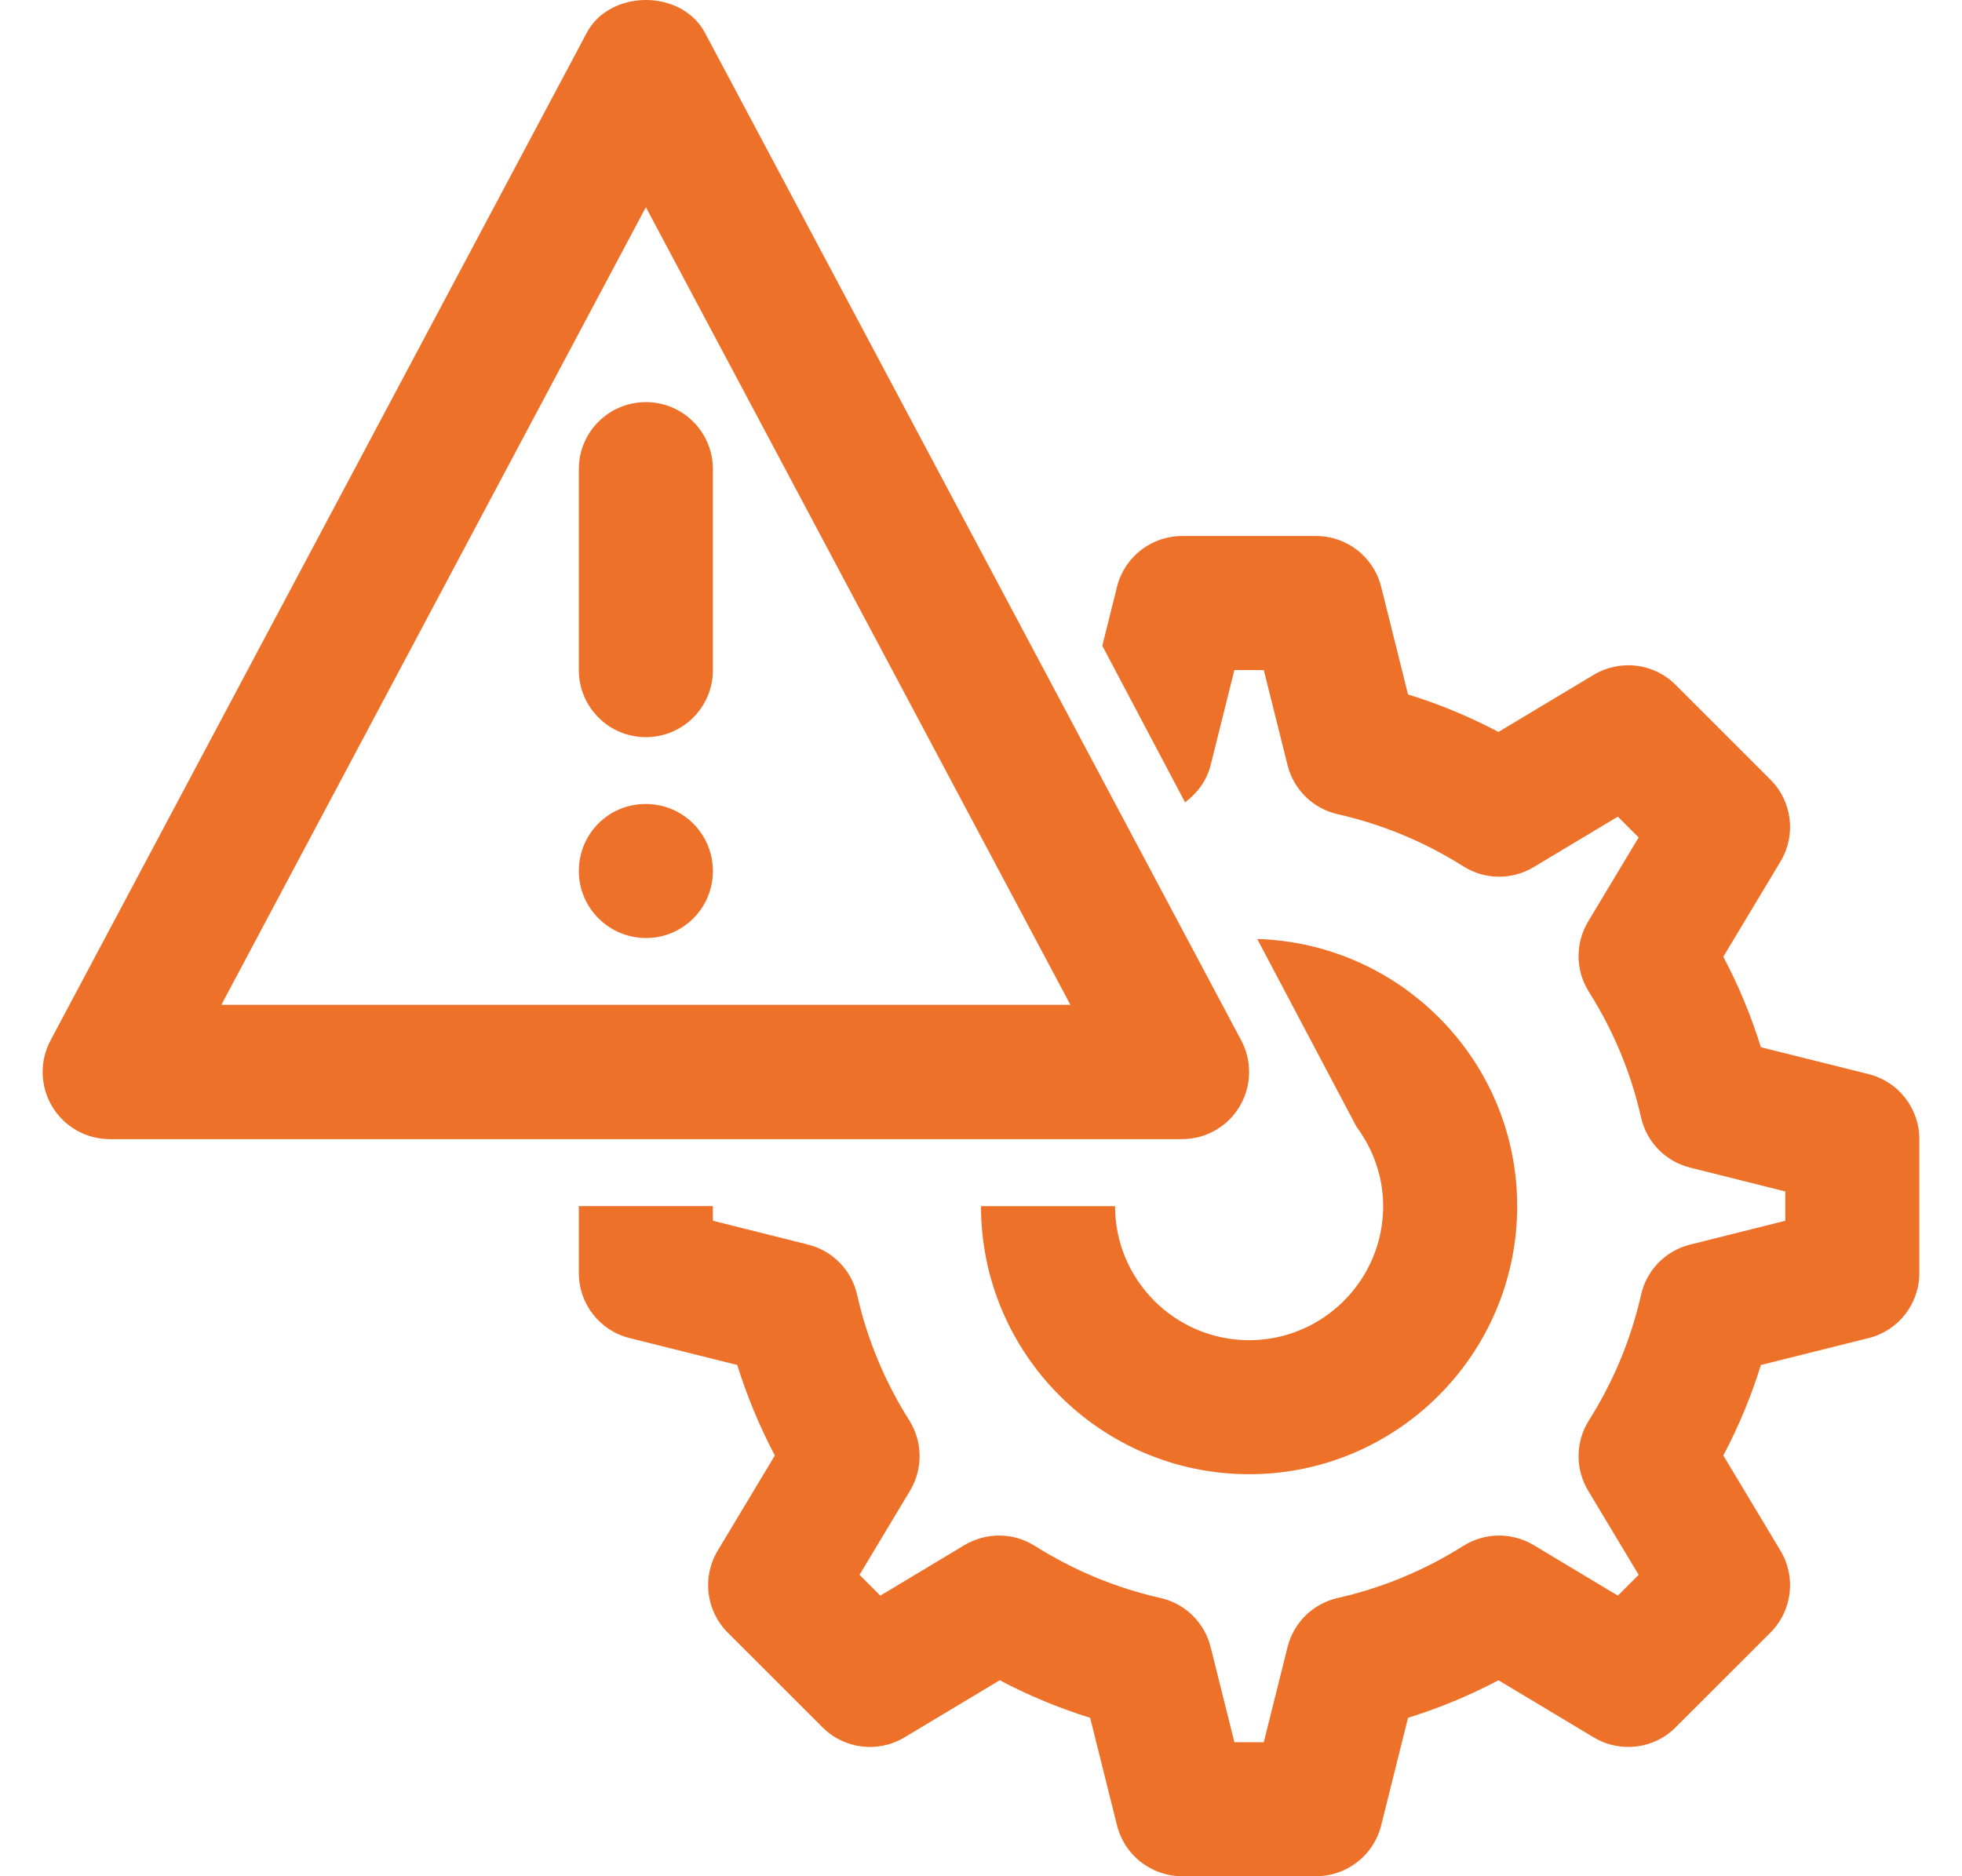
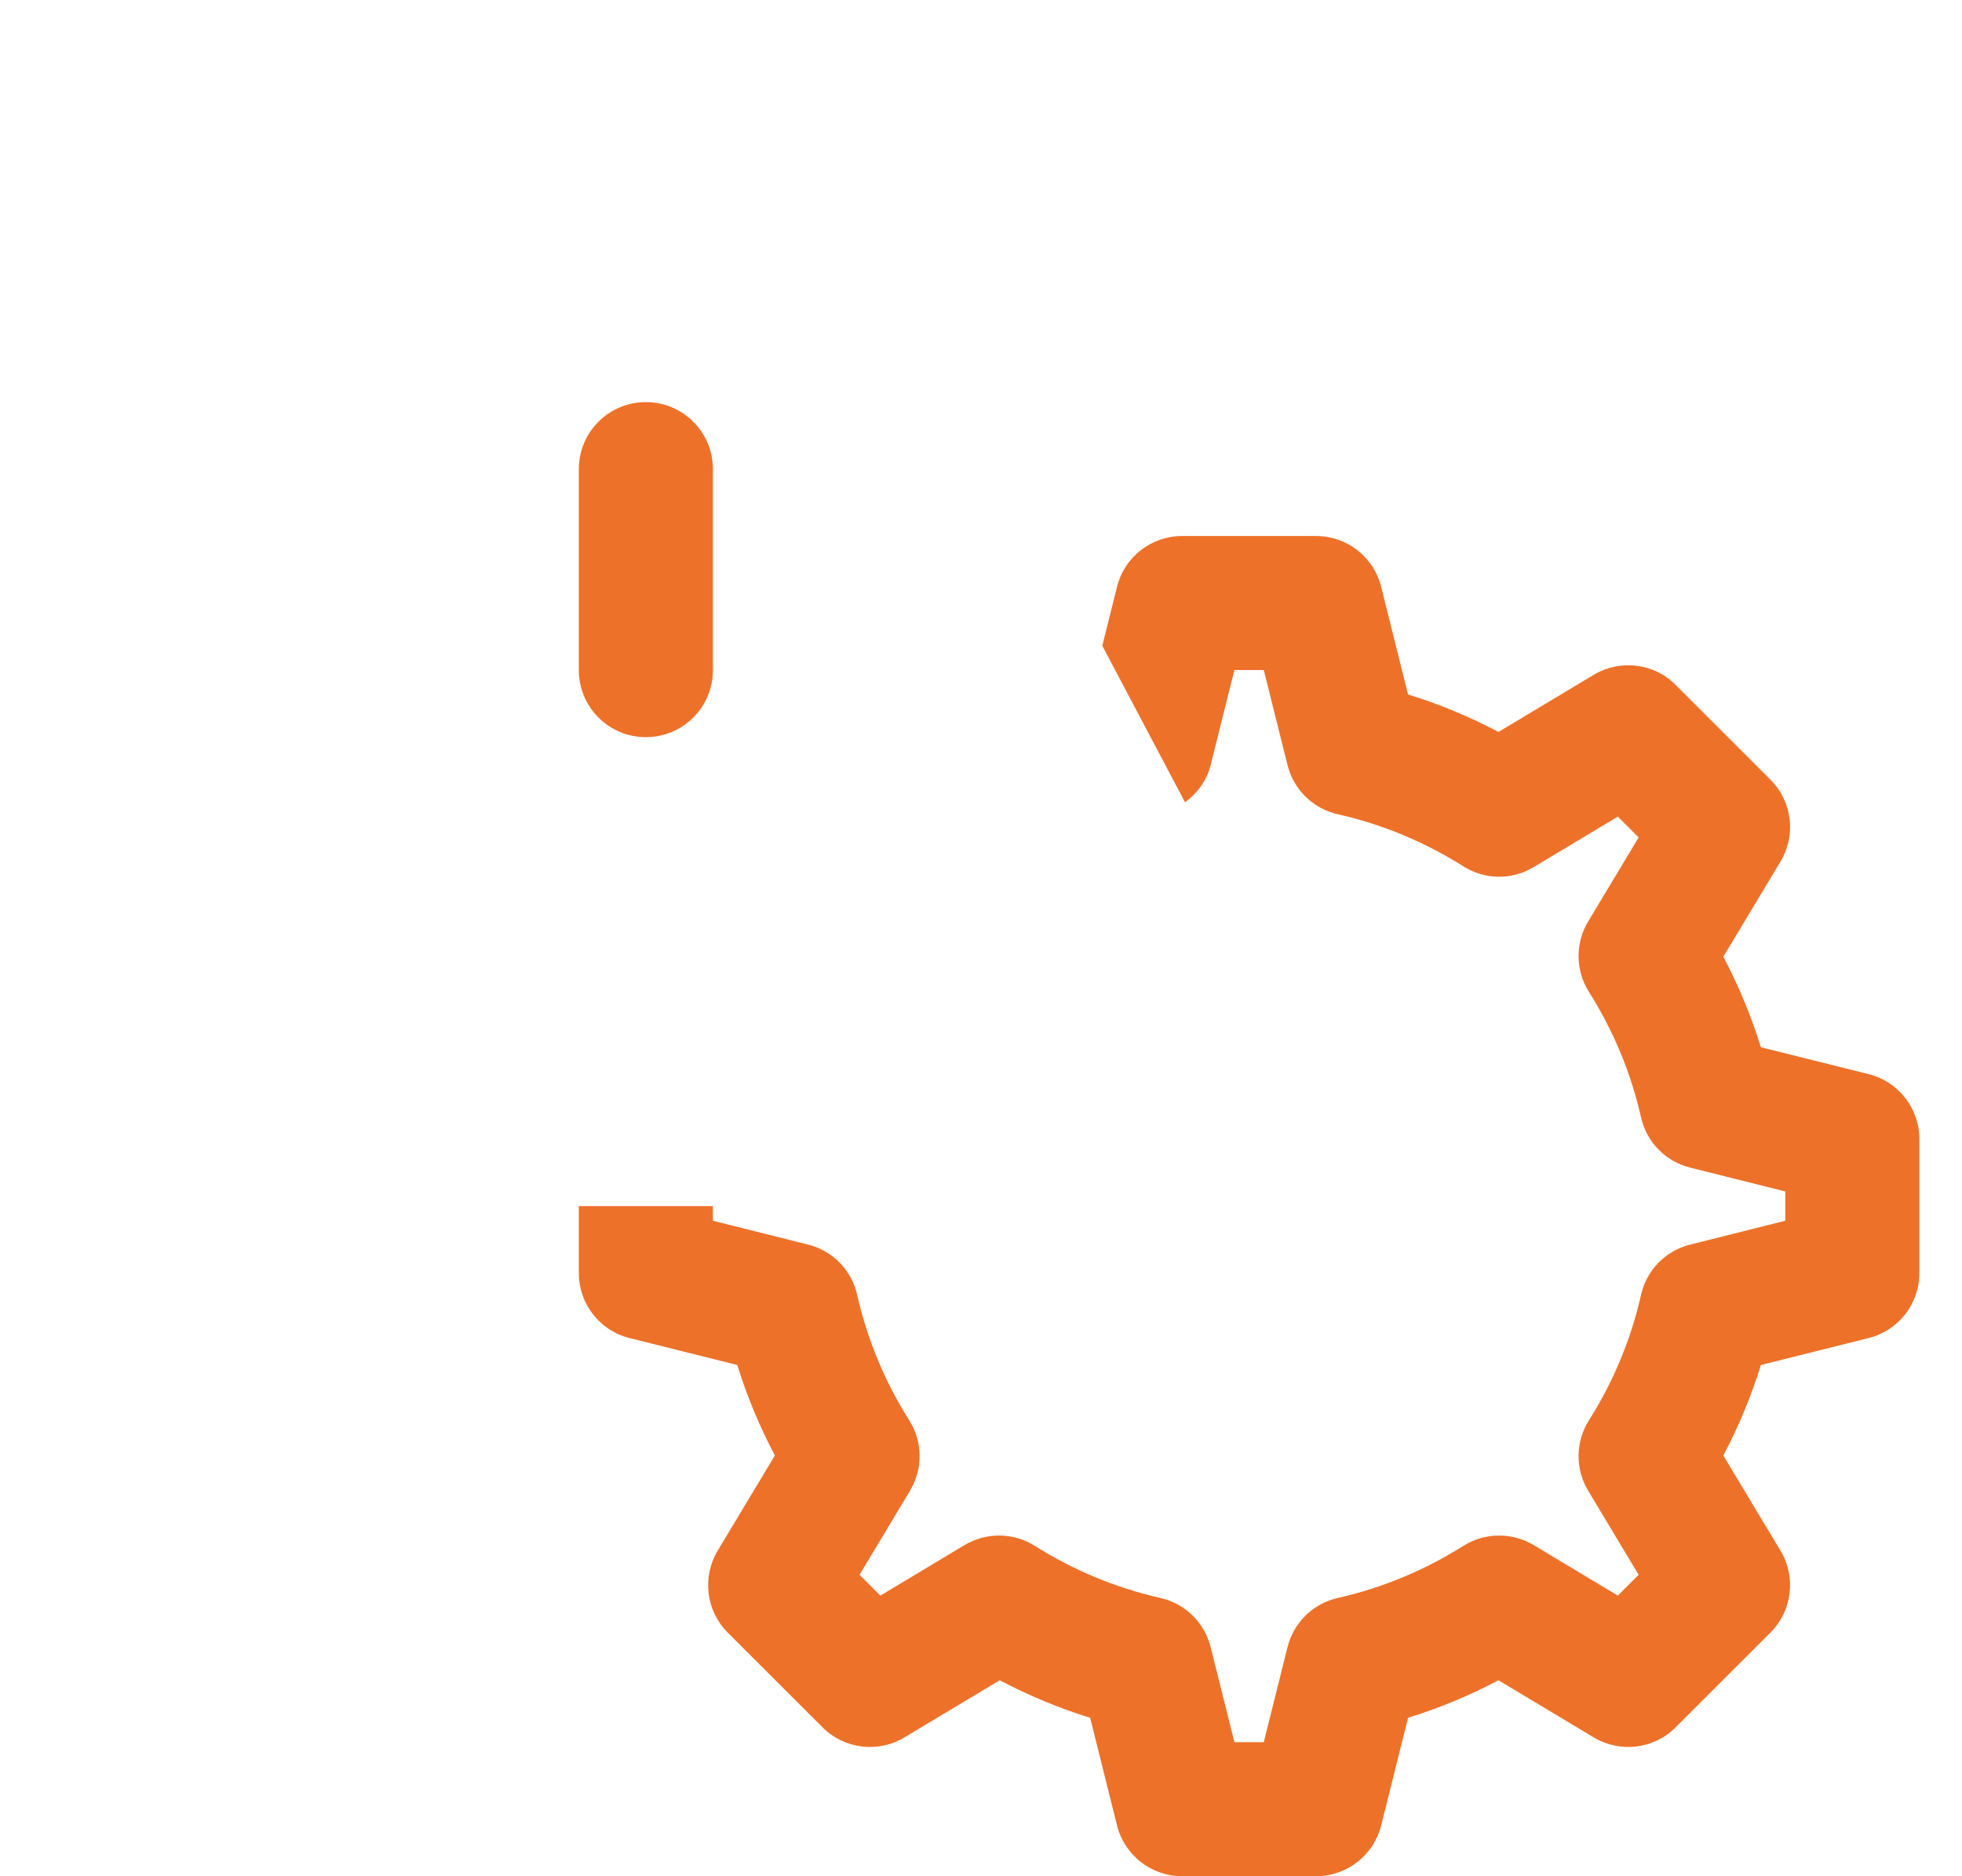
<svg xmlns="http://www.w3.org/2000/svg" width="46" height="44" viewBox="0 0 46 44" fill="none">
-   <path d="M29.476 22.02L31.804 26.424C32.191 26.947 32.429 27.587 32.429 28.286C32.429 30.018 31.019 31.429 29.286 31.429C27.552 31.429 26.143 30.018 26.143 28.286H23C23 31.753 25.82 34.572 29.286 34.572C32.752 34.572 35.571 31.753 35.571 28.286C35.571 24.885 32.852 22.123 29.476 22.02Z" fill="#EE7129" />
  <path d="M43.809 25.189L41.285 24.559C41.058 23.827 40.764 23.118 40.404 22.436L41.745 20.203C42.116 19.585 42.019 18.793 41.509 18.284L39.286 16.061C38.778 15.55 37.985 15.455 37.366 15.825L35.132 17.165C34.452 16.806 33.743 16.511 33.012 16.286L32.382 13.761C32.207 13.061 31.578 12.57 30.857 12.57H27.714C26.993 12.57 26.364 13.061 26.189 13.761L25.844 15.144L27.784 18.815C28.072 18.602 28.294 18.304 28.384 17.943L28.941 15.713H29.63L30.187 17.943C30.331 18.52 30.787 18.965 31.366 19.095C32.406 19.33 33.397 19.741 34.31 20.317C34.812 20.635 35.449 20.641 35.957 20.335L37.931 19.151L38.419 19.639L37.234 21.612C36.929 22.122 36.936 22.759 37.253 23.26C37.829 24.172 38.24 25.162 38.475 26.204C38.605 26.784 39.051 27.239 39.627 27.382L41.857 27.941V28.628L39.627 29.187C39.051 29.33 38.605 29.785 38.475 30.366C38.24 31.407 37.829 32.397 37.253 33.309C36.936 33.811 36.929 34.447 37.234 34.957L38.419 36.931L37.931 37.419L35.957 36.234C35.448 35.93 34.812 35.936 34.31 36.252C33.397 36.828 32.406 37.239 31.366 37.474C30.787 37.604 30.331 38.049 30.187 38.626L29.63 40.856H28.941L28.384 38.626C28.24 38.049 27.784 37.604 27.205 37.474C26.165 37.239 25.174 36.828 24.261 36.252C23.761 35.936 23.125 35.93 22.614 36.234L20.64 37.419L20.152 36.931L21.337 34.957C21.642 34.447 21.635 33.811 21.318 33.309C20.742 32.397 20.331 31.407 20.096 30.366C19.966 29.785 19.52 29.33 18.945 29.187L16.714 28.628V28.285H13.571V29.856C13.571 30.577 14.062 31.206 14.762 31.38L17.286 32.011C17.513 32.743 17.808 33.452 18.167 34.133L16.826 36.366C16.455 36.984 16.552 37.776 17.062 38.286L19.285 40.508C19.795 41.019 20.587 41.115 21.205 40.744L23.439 39.404C24.119 39.763 24.828 40.058 25.559 40.284L26.189 42.808C26.364 43.508 26.993 43.999 27.714 43.999H30.857C31.578 43.999 32.207 43.508 32.382 42.808L33.012 40.284C33.743 40.058 34.452 39.763 35.132 39.404L37.366 40.744C37.985 41.115 38.778 41.019 39.286 40.508L41.509 38.286C42.019 37.776 42.116 36.984 41.745 36.366L40.404 34.133C40.764 33.452 41.058 32.743 41.285 32.011L43.809 31.38C44.509 31.206 45 30.577 45 29.856V26.713C45 25.992 44.509 25.363 43.809 25.189Z" fill="#EE7129" />
-   <path d="M27.714 26.714H2.571C2.02 26.714 1.508 26.424 1.224 25.95C0.94 25.474 0.925 24.885 1.185 24.398L13.756 0.771C14.303 -0.257 15.983 -0.257 16.529 0.771L29.101 24.398C29.361 24.885 29.346 25.474 29.062 25.95C28.778 26.424 28.266 26.714 27.714 26.714ZM5.19 23.564H25.096L15.143 4.859L5.19 23.564Z" fill="#EE7129" />
  <path d="M15.143 17.287C14.275 17.287 13.571 16.584 13.571 15.715V11.001C13.571 10.133 14.275 9.43 15.143 9.43C16.011 9.43 16.714 10.133 16.714 11.001V15.715C16.714 16.584 16.011 17.287 15.143 17.287Z" fill="#EE7129" />
-   <path d="M15.146 21.998C14.28 21.998 13.571 21.295 13.571 20.427C13.571 19.559 14.265 18.855 15.13 18.855H15.146C16.012 18.855 16.714 19.559 16.714 20.427C16.714 21.295 16.012 21.998 15.146 21.998Z" fill="#EE7129" />
</svg>